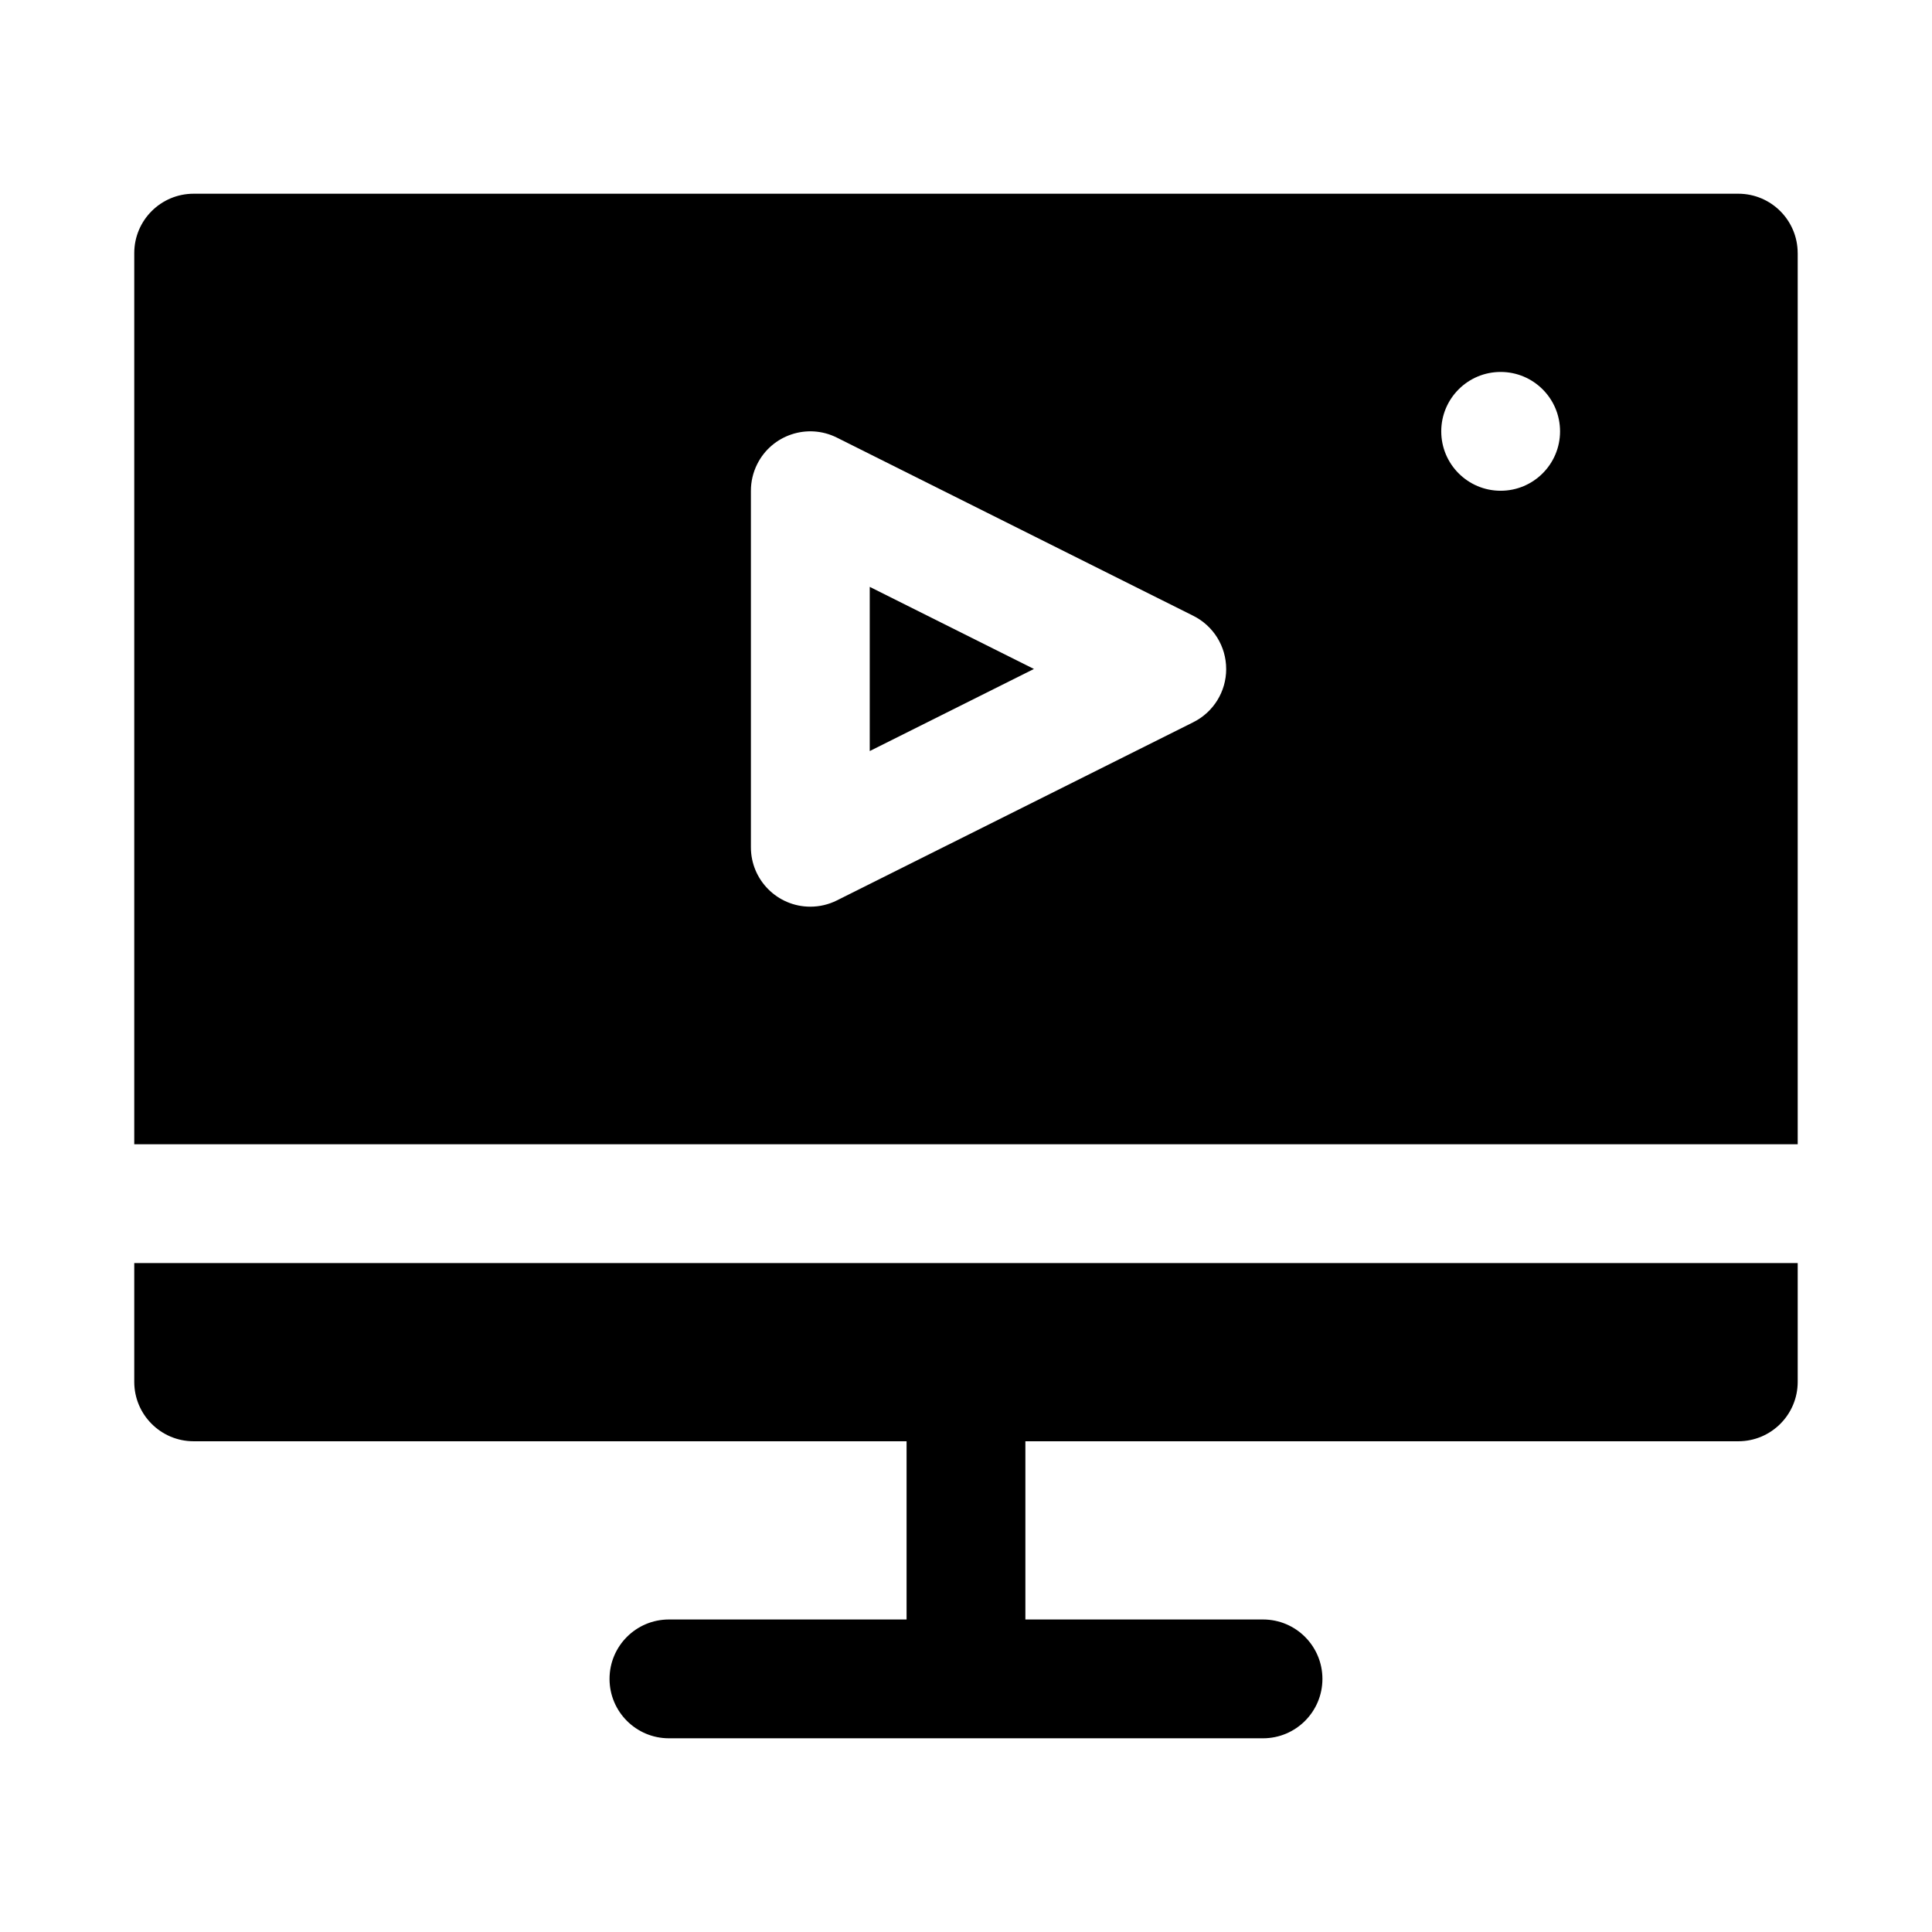
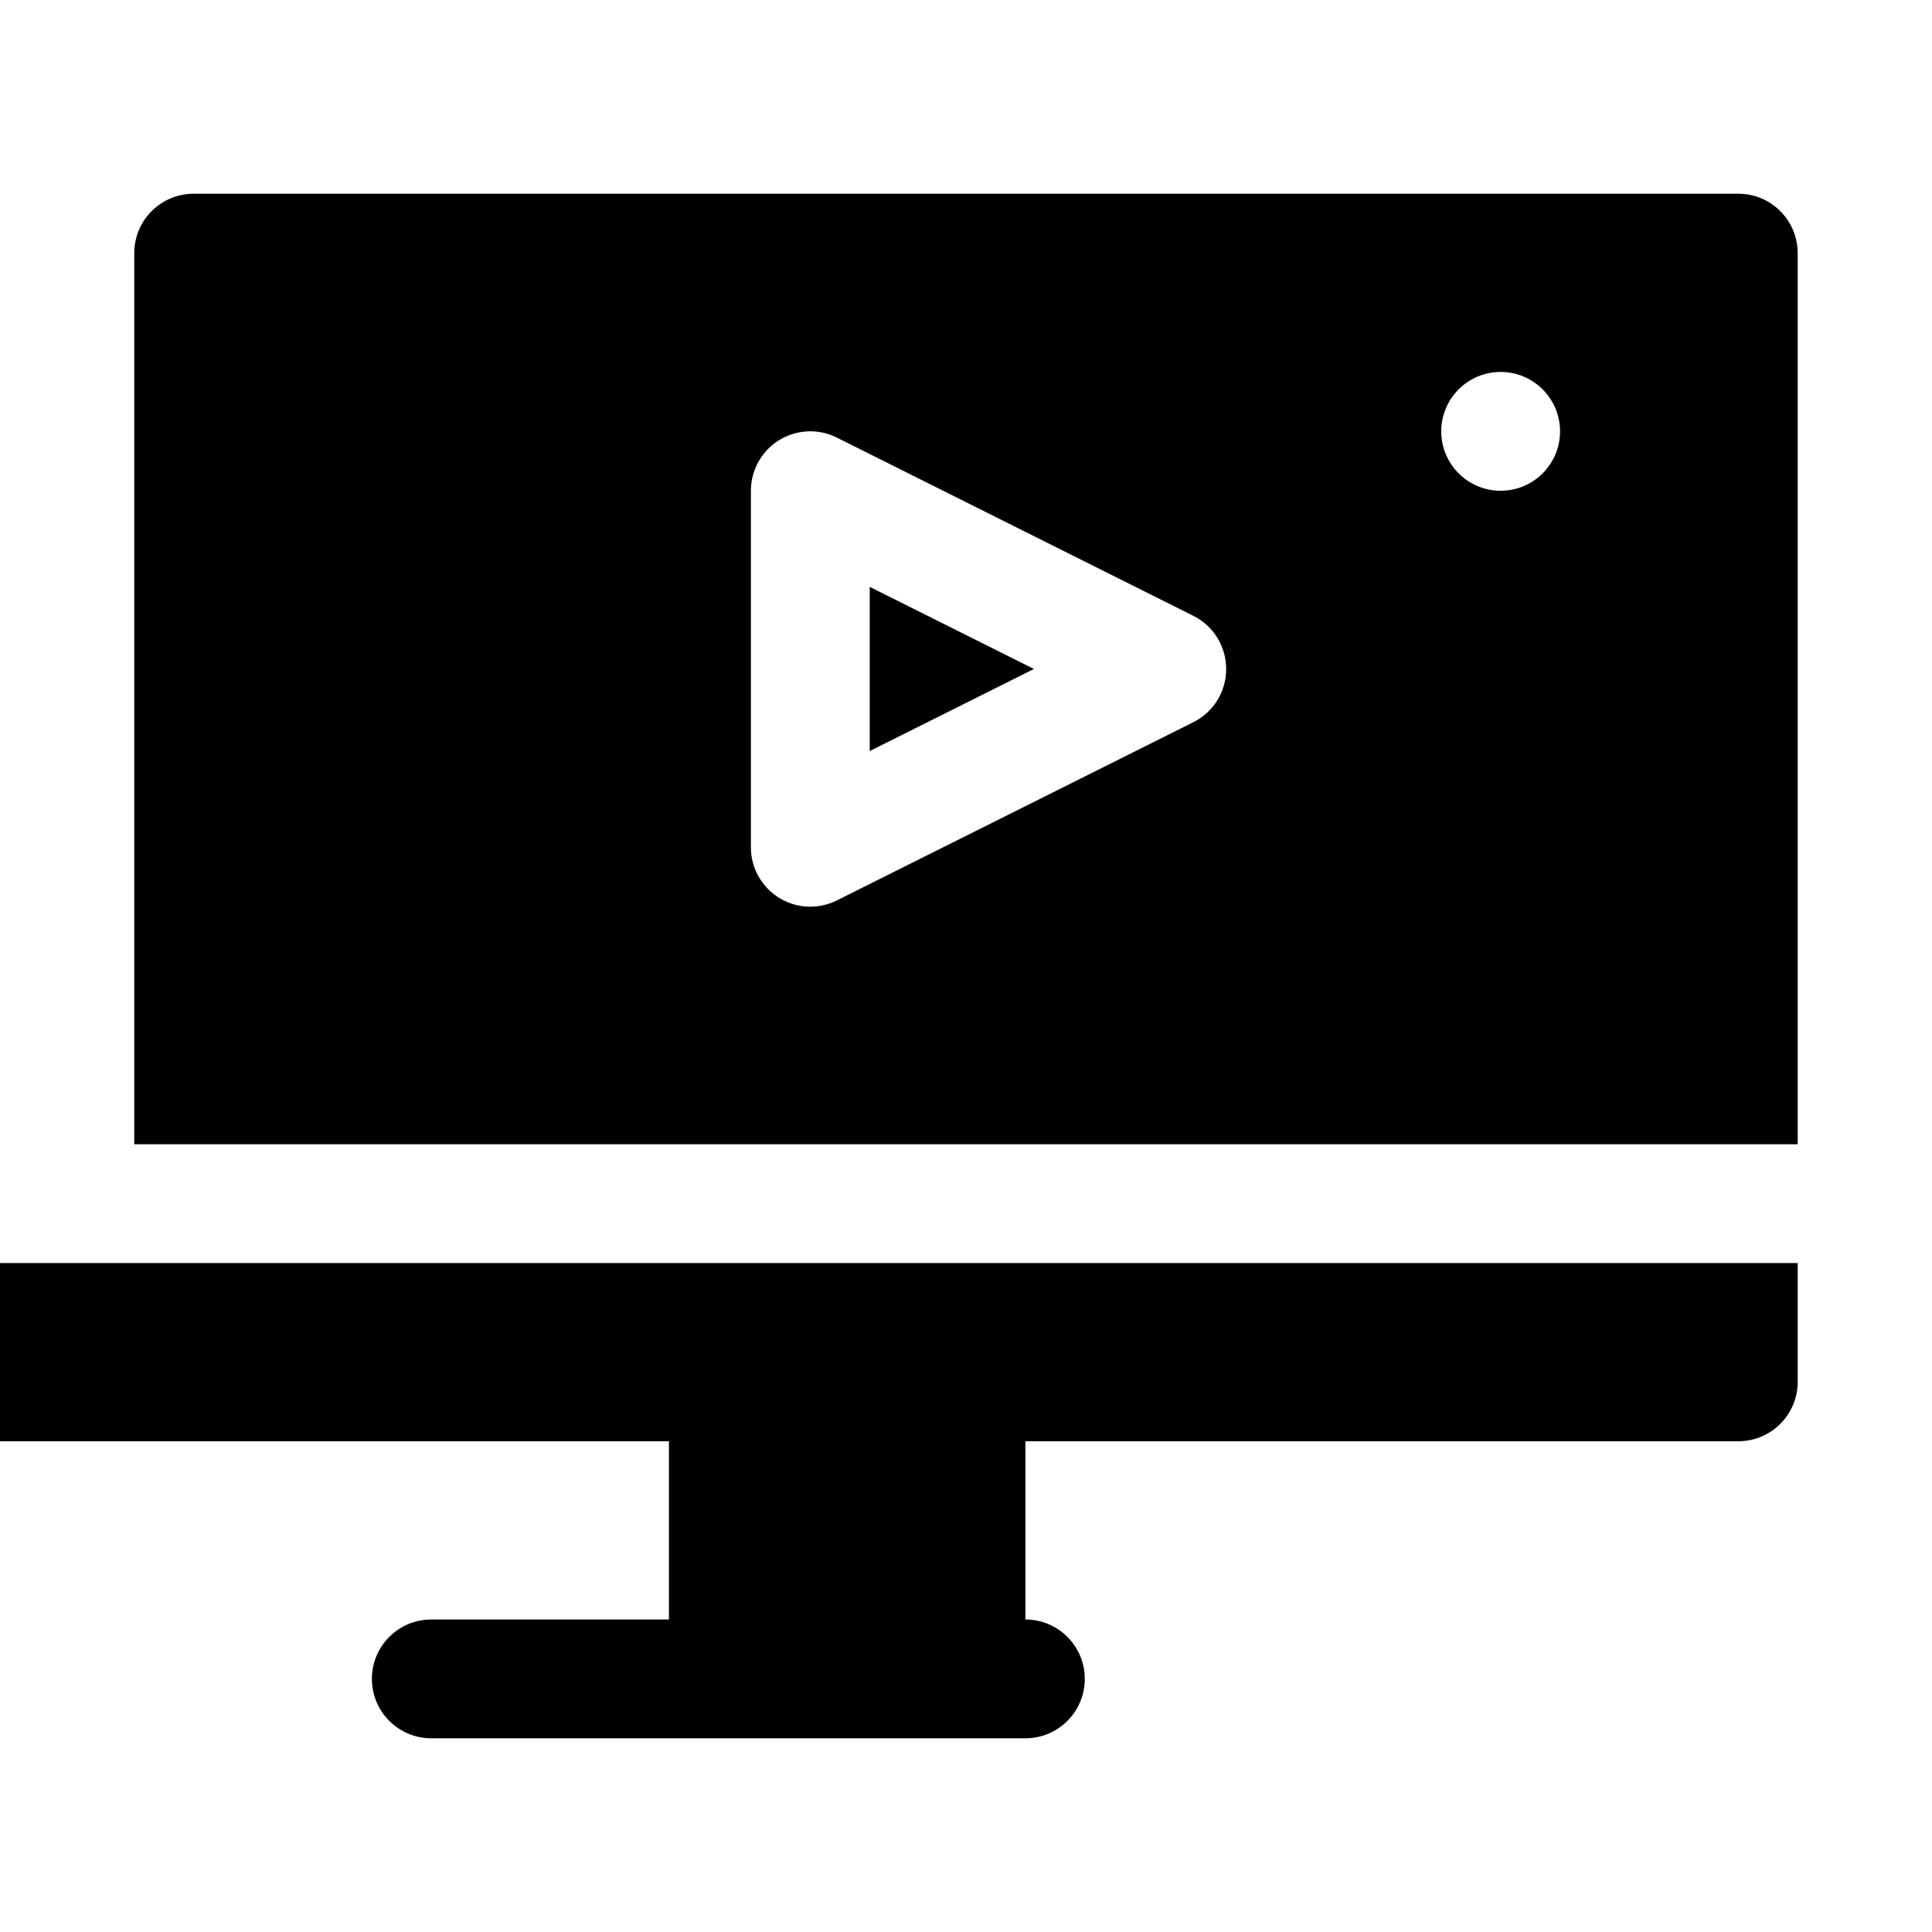
<svg xmlns="http://www.w3.org/2000/svg" fill="#000000" width="800px" height="800px" version="1.1" viewBox="144 144 512 512">
-   <path d="m620.41 478.72v31.488c0 8.695-7.051 15.742-15.742 15.742h-188.93v47.23h62.977c8.695 0 15.742 7.051 15.742 15.742 0 8.695-7.051 15.742-15.742 15.742h-157.44c-8.695 0-15.742-7.051-15.742-15.742 0-8.695 7.051-15.742 15.742-15.742h62.977v-47.23h-188.93c-8.695 0-15.742-7.051-15.742-15.742v-31.488zm-245.92-135.68 43.516-21.758-43.516-21.758zm245.92-131.96v236.16h-440.83v-236.16c0-8.695 7.051-15.742 15.742-15.742h409.34c8.695 0 15.742 7.051 15.742 15.742zm-151.46 110.21c0.004-5.969-3.367-11.422-8.707-14.09l-94.465-47.23c-7.777-3.887-17.234-0.734-21.121 7.047-1.094 2.188-1.66 4.602-1.66 7.047v94.465c-0.004 8.695 7.043 15.746 15.738 15.75 2.445 0 4.859-0.566 7.047-1.66l94.465-47.23c5.34-2.668 8.711-8.125 8.707-14.09zm88.48-62.977c0-8.695-7.051-15.742-15.742-15.742-8.695 0-15.742 7.051-15.742 15.742 0 8.695 7.051 15.742 15.742 15.742 8.695 0 15.742-7.051 15.742-15.742z" />
+   <path d="m620.41 478.72v31.488c0 8.695-7.051 15.742-15.742 15.742h-188.93v47.23c8.695 0 15.742 7.051 15.742 15.742 0 8.695-7.051 15.742-15.742 15.742h-157.44c-8.695 0-15.742-7.051-15.742-15.742 0-8.695 7.051-15.742 15.742-15.742h62.977v-47.23h-188.93c-8.695 0-15.742-7.051-15.742-15.742v-31.488zm-245.92-135.68 43.516-21.758-43.516-21.758zm245.92-131.96v236.16h-440.83v-236.16c0-8.695 7.051-15.742 15.742-15.742h409.34c8.695 0 15.742 7.051 15.742 15.742zm-151.46 110.21c0.004-5.969-3.367-11.422-8.707-14.09l-94.465-47.23c-7.777-3.887-17.234-0.734-21.121 7.047-1.094 2.188-1.66 4.602-1.66 7.047v94.465c-0.004 8.695 7.043 15.746 15.738 15.75 2.445 0 4.859-0.566 7.047-1.66l94.465-47.23c5.34-2.668 8.711-8.125 8.707-14.09zm88.48-62.977c0-8.695-7.051-15.742-15.742-15.742-8.695 0-15.742 7.051-15.742 15.742 0 8.695 7.051 15.742 15.742 15.742 8.695 0 15.742-7.051 15.742-15.742z" />
</svg>